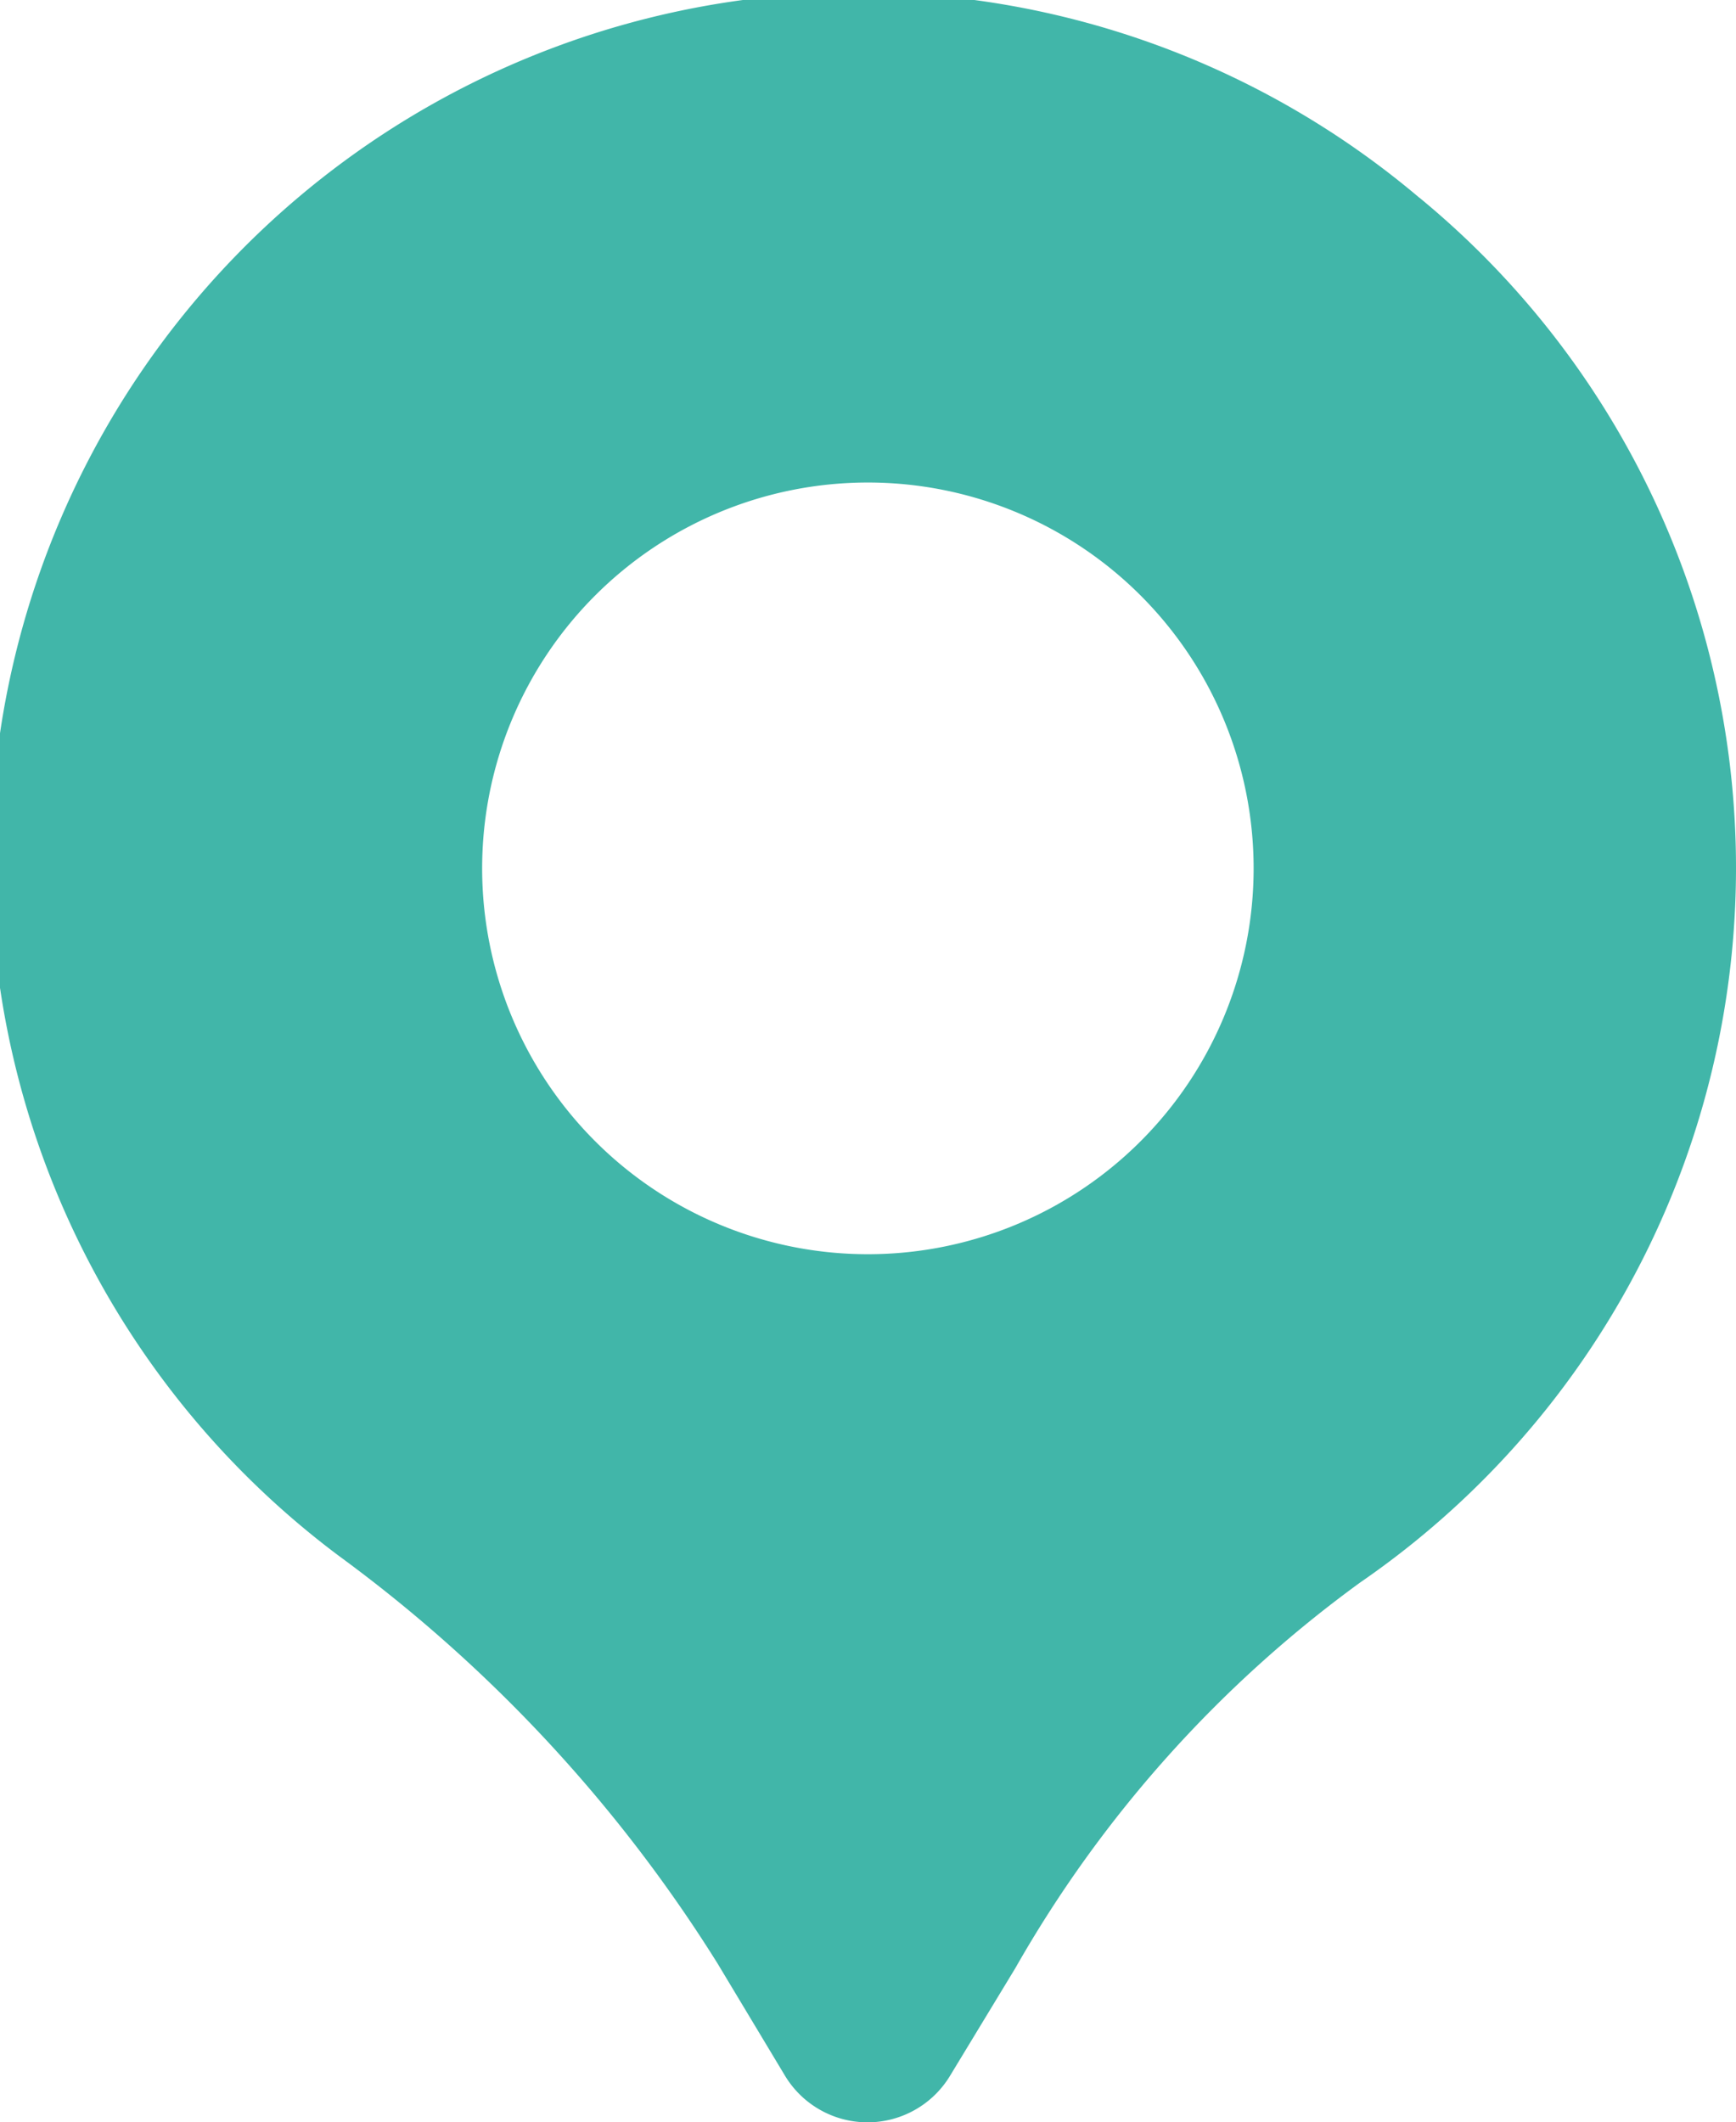
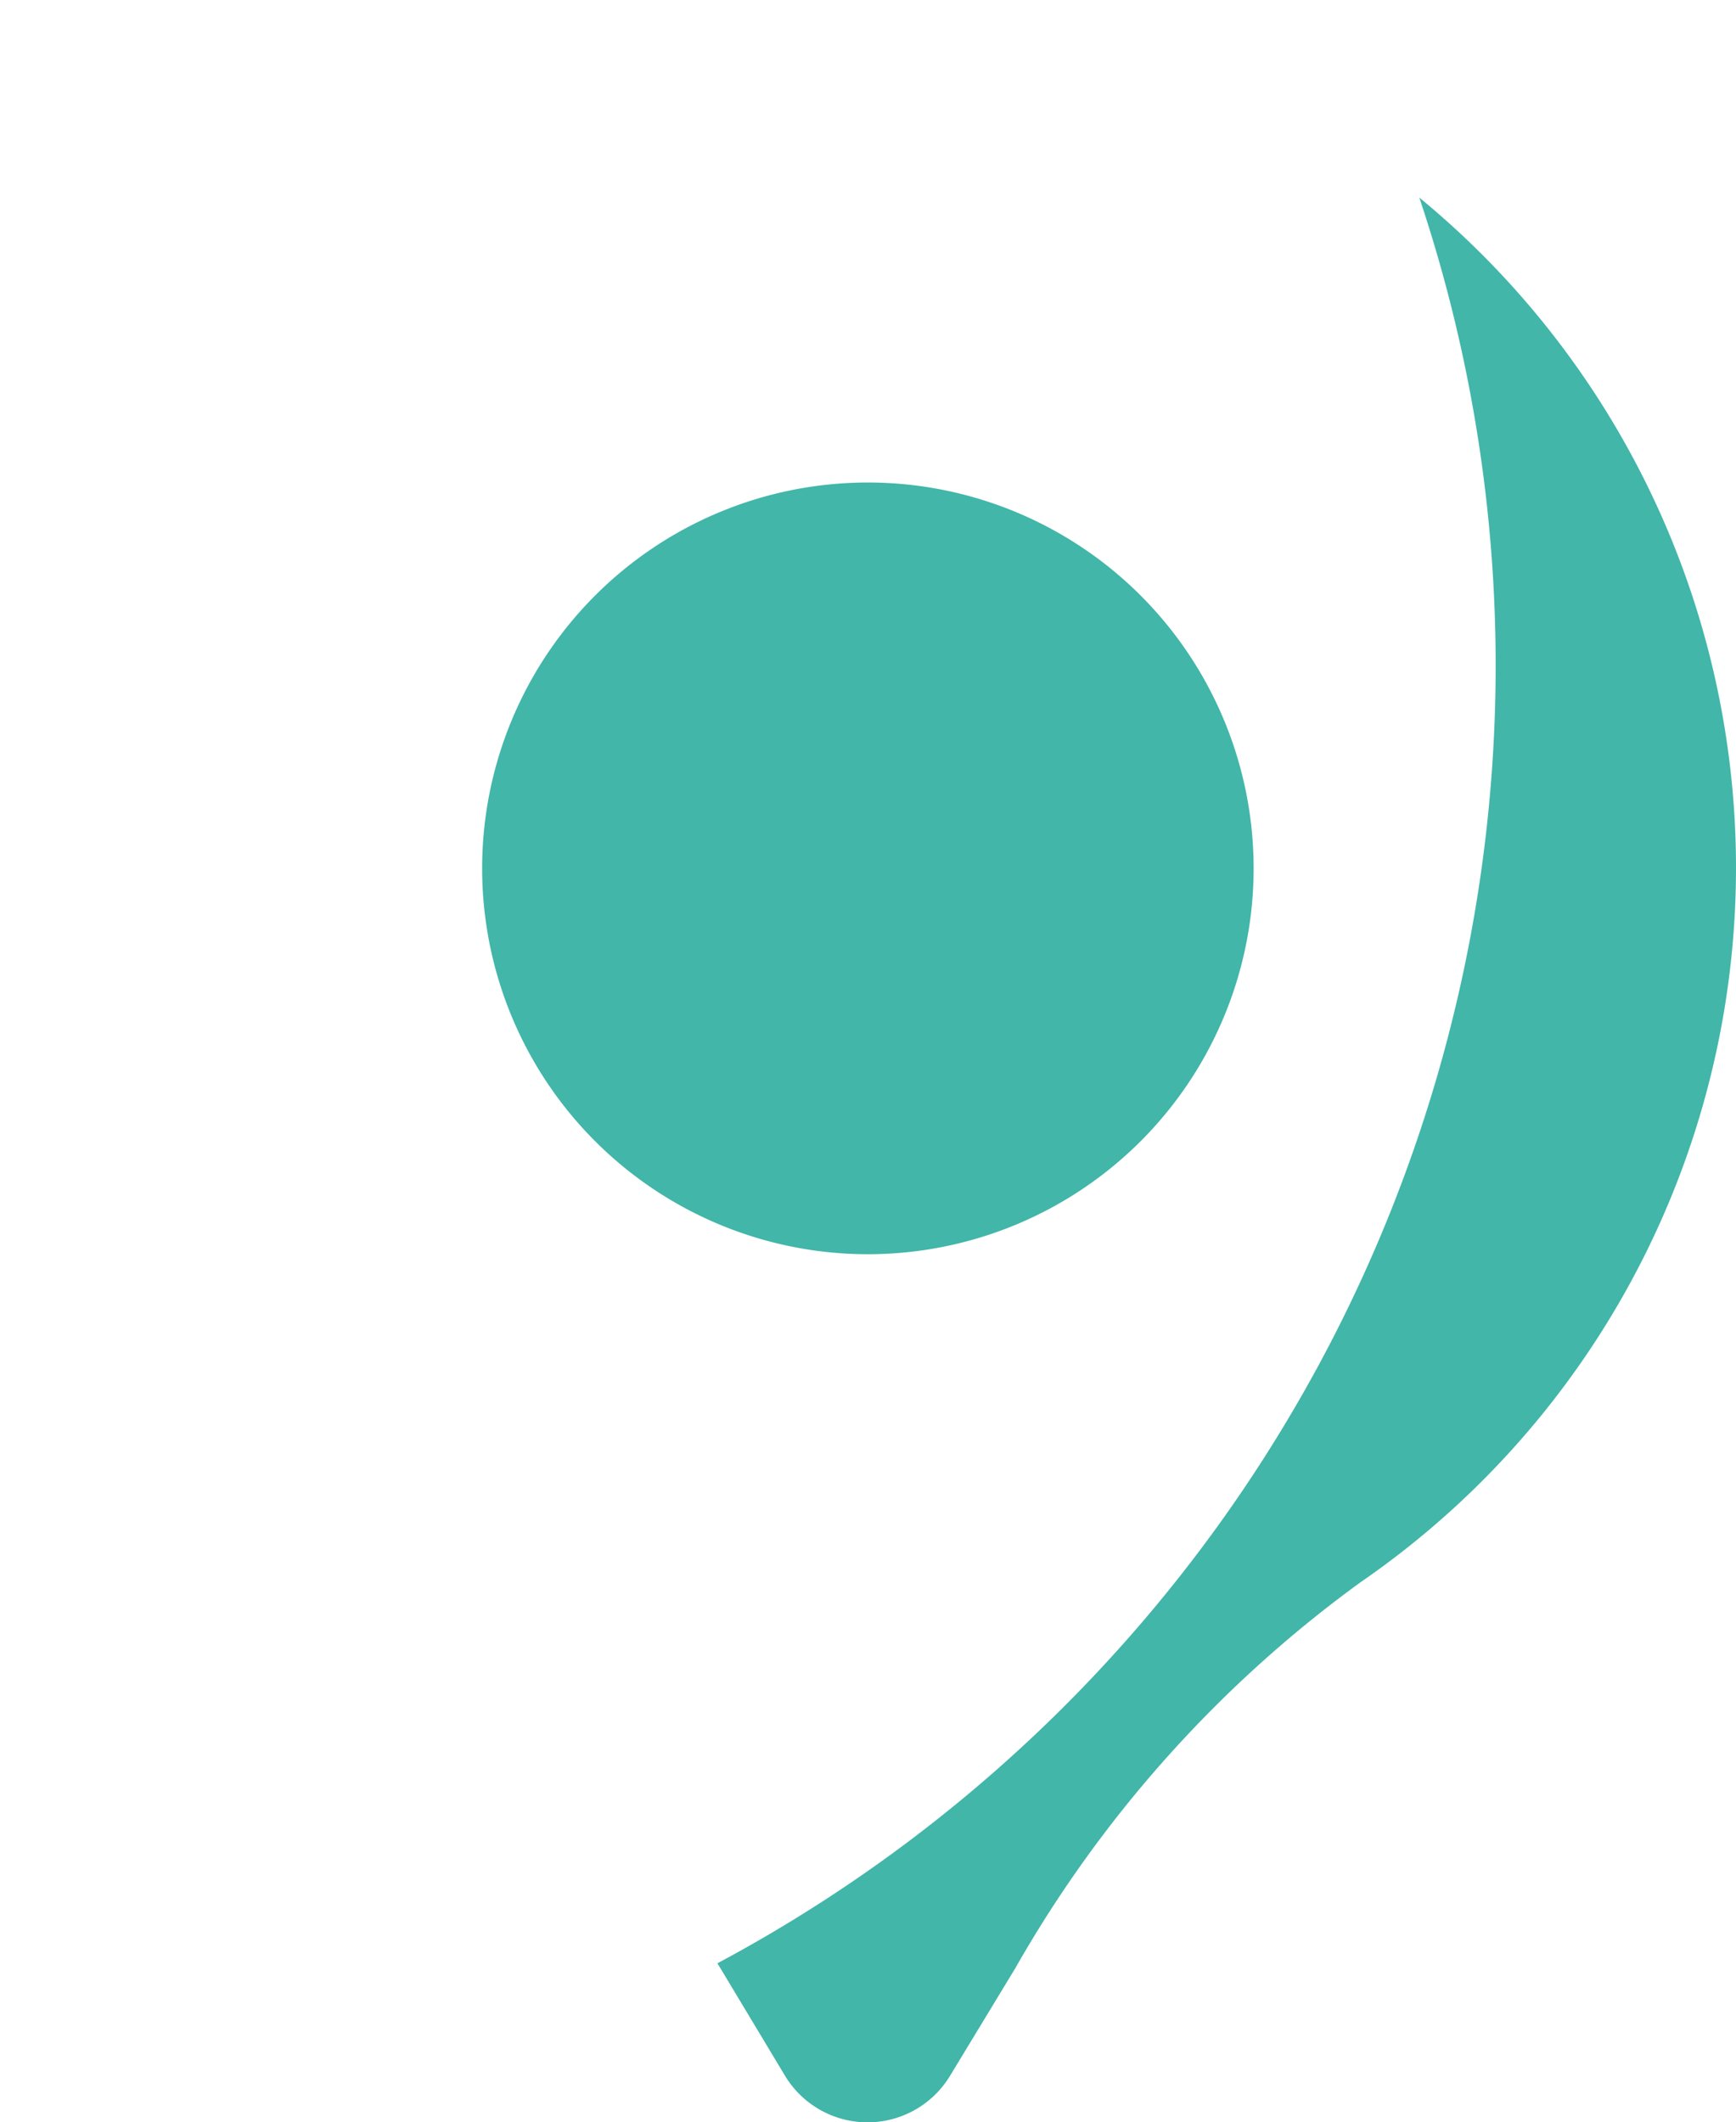
<svg xmlns="http://www.w3.org/2000/svg" width="15" height="18.333" viewBox="0 0 15 18.333">
  <g data-name="Layer 2">
-     <path data-name="Path 72321" d="M15.265 2.707a7.5 7.5 0 1 0-9.329 11.737A12.708 12.708 0 0 1 9.2 17.958l.583.97a.833.833 0 0 0 1.428 0l.563-.928a10.6 10.6 0 0 1 2.982-3.333 7.492 7.492 0 0 0 .51-11.96zM10.5 11.833A3.333 3.333 0 1 1 13.833 8.5a3.333 3.333 0 0 1-3.333 3.333z" transform="translate(-3.001 -.999)" style="fill:#41b6a9" />
+     <path data-name="Path 72321" d="M15.265 2.707A12.708 12.708 0 0 1 9.2 17.958l.583.97a.833.833 0 0 0 1.428 0l.563-.928a10.6 10.6 0 0 1 2.982-3.333 7.492 7.492 0 0 0 .51-11.96zM10.5 11.833A3.333 3.333 0 1 1 13.833 8.5a3.333 3.333 0 0 1-3.333 3.333z" transform="translate(-3.001 -.999)" style="fill:#41b6a9" />
  </g>
</svg>